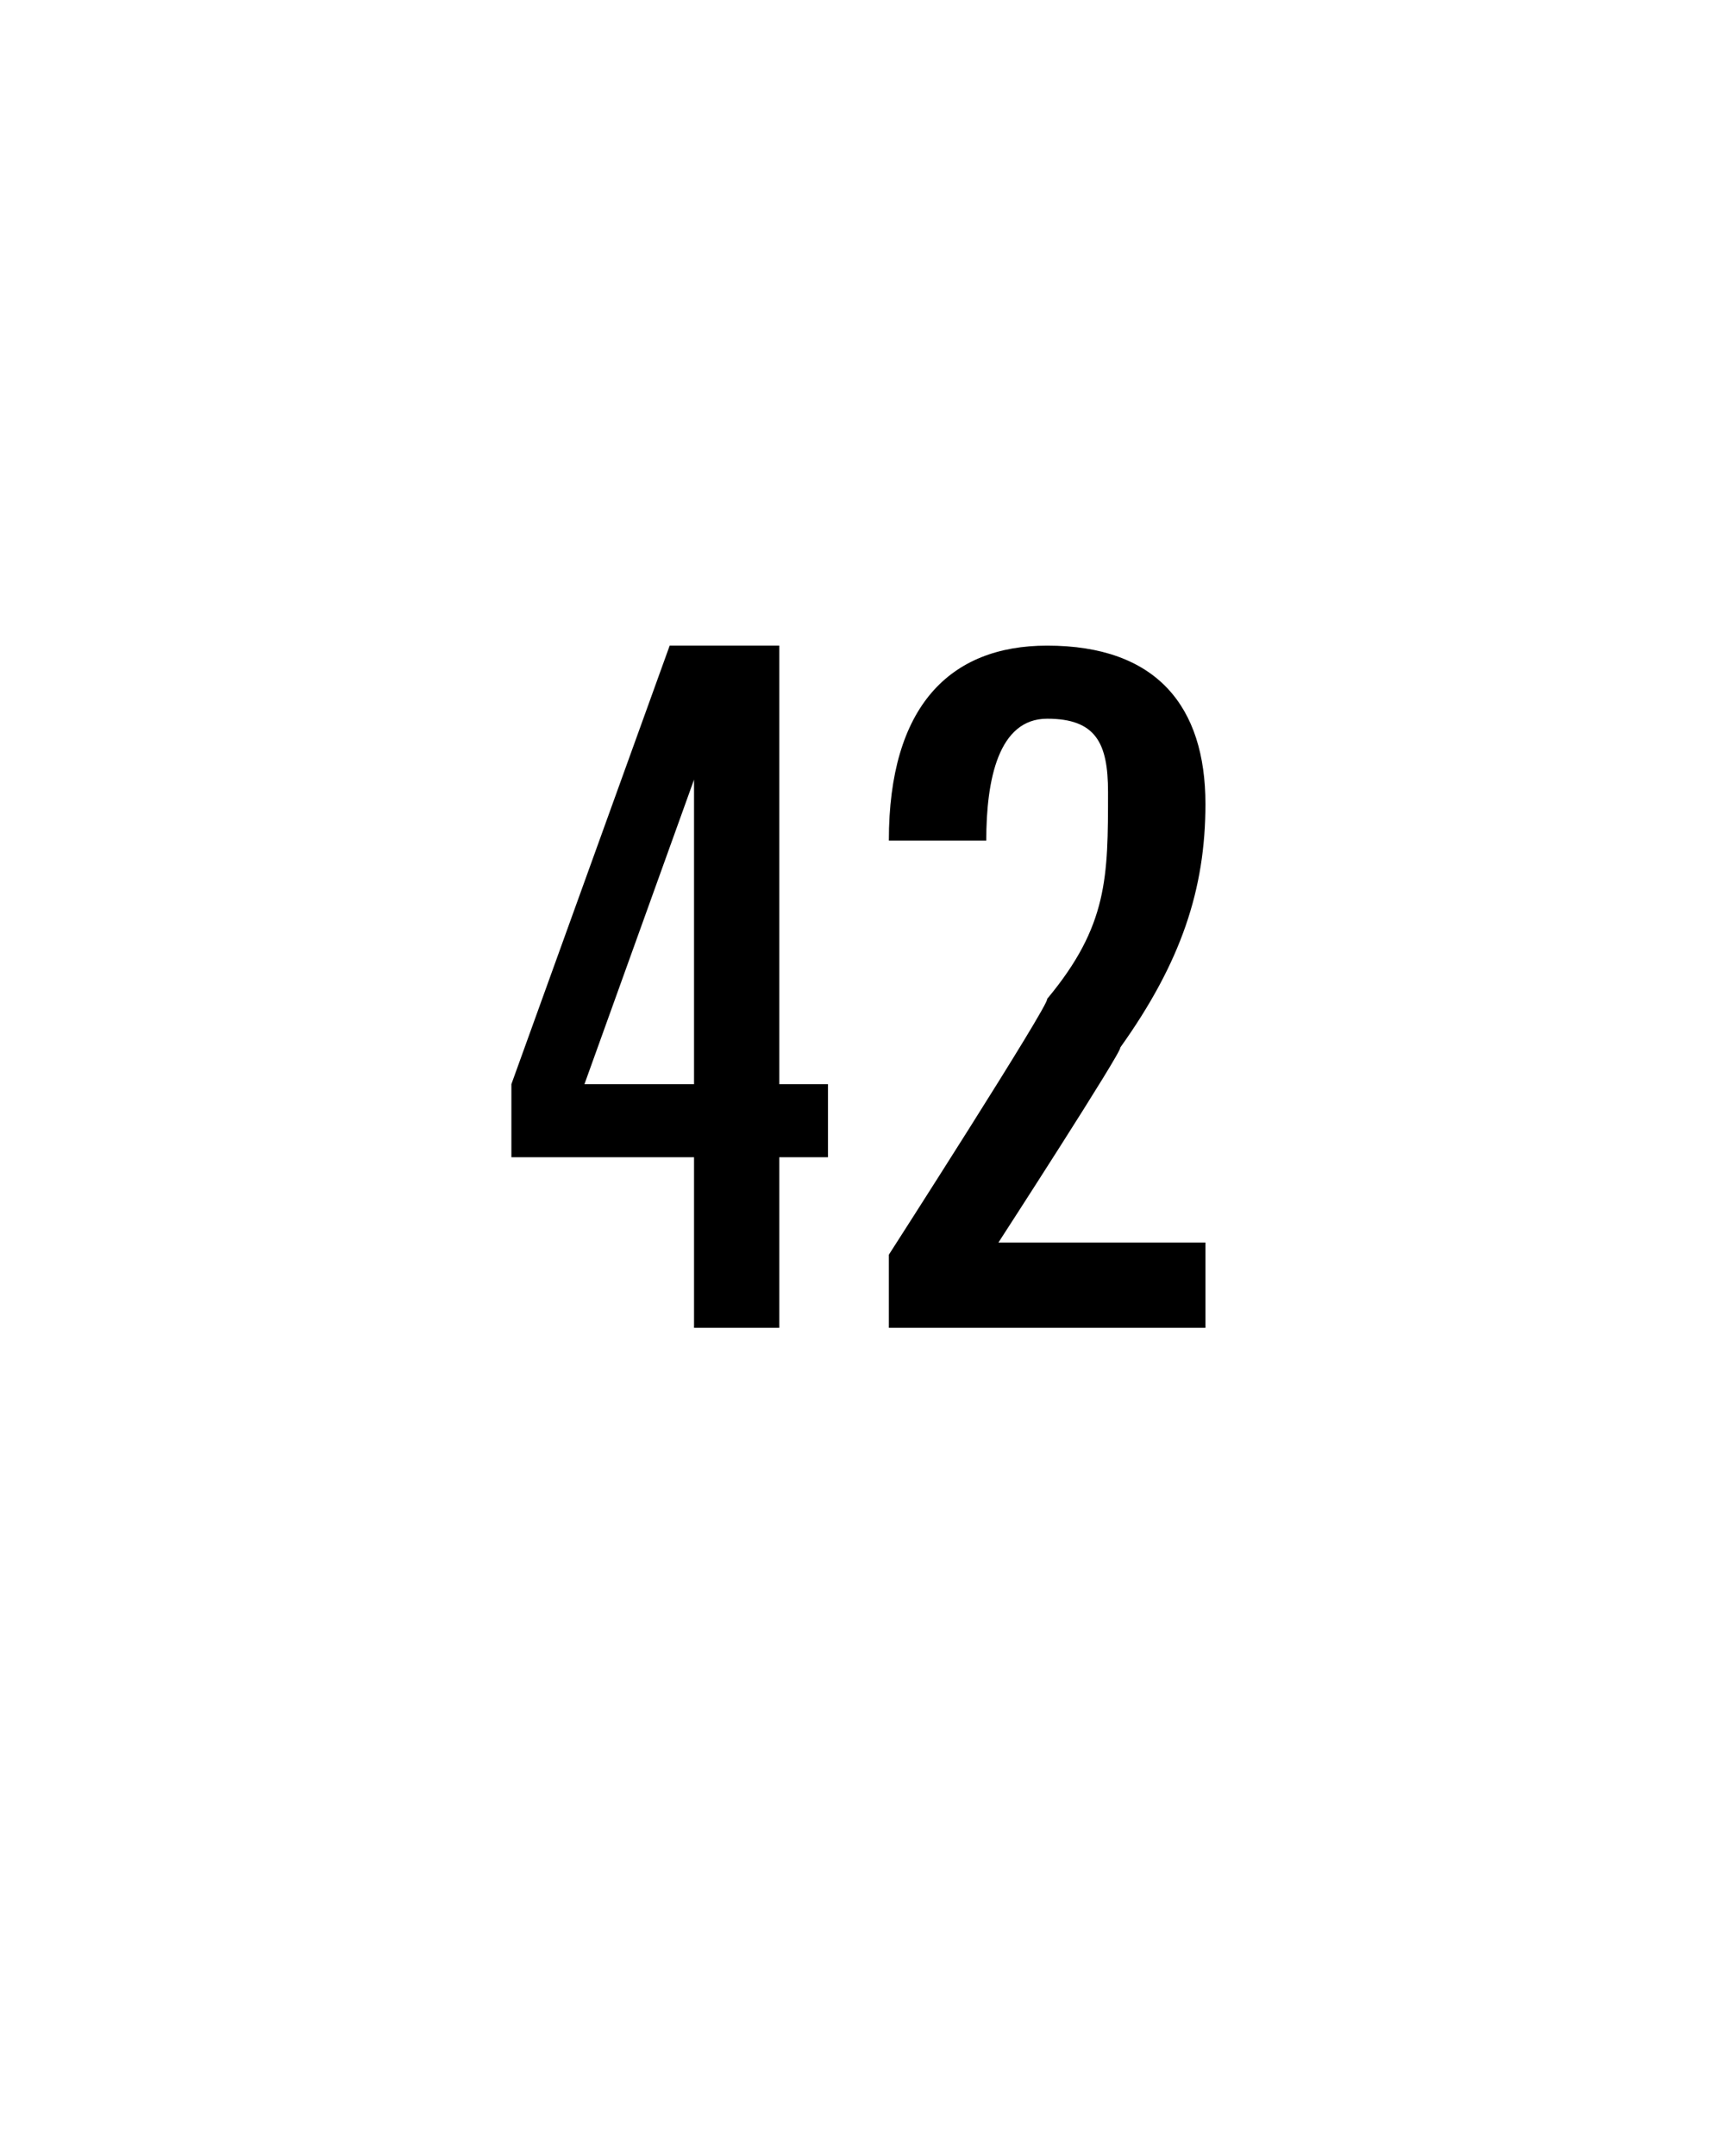
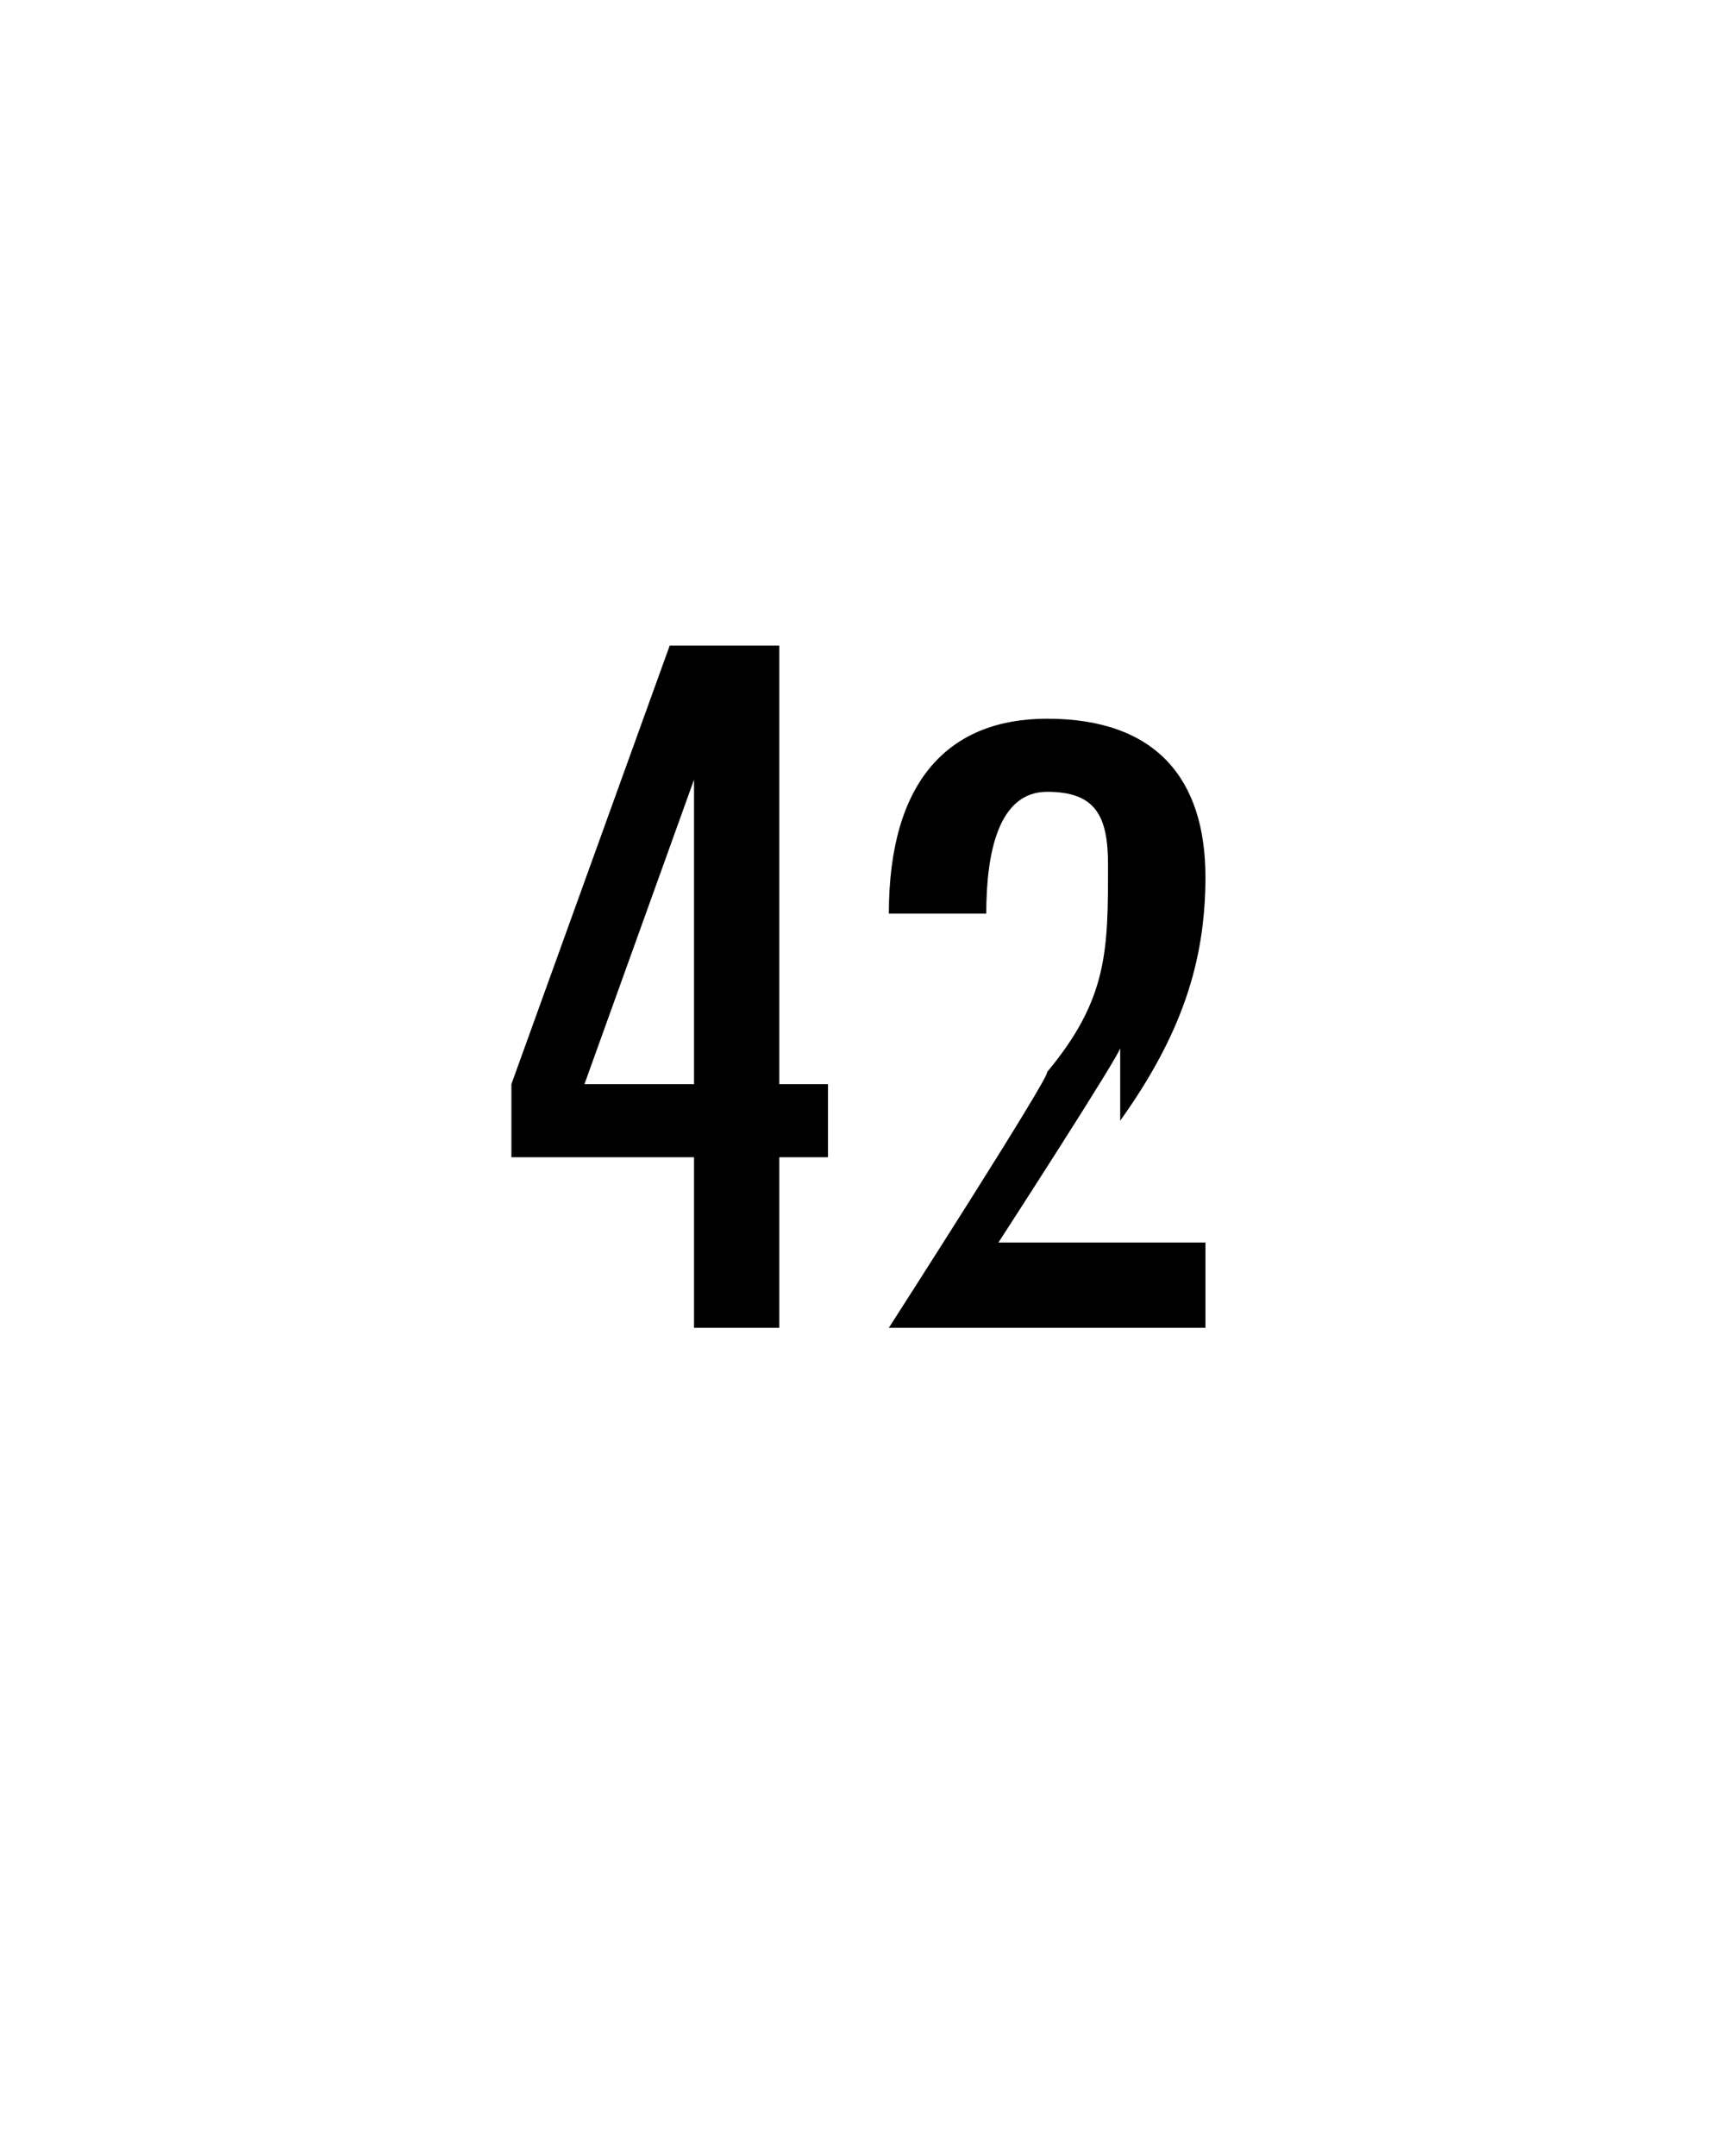
<svg xmlns="http://www.w3.org/2000/svg" version="1.1" width="14.2px" height="17.7px" viewBox="0 -1 14.2 17.7" style="top:-1px">
  <desc />
  <defs />
  <g id="Polygon325401">
-     <path d="m6.4 8.5l0 1.4l-.7 0l0-1.4l-1.5 0l0-.6l1.3-3.6l.9 0l0 3.6l.4 0l0 .6l-.4 0zm-.7-3.1l-.9 2.5l.9 0l0-2.5zm3.5 2.2c.03.01-1 1.6-1 1.6l1.7 0l0 .7l-2.6 0l0-.6c0 0 1.33-2.07 1.3-2.1c.5-.6.5-1 .5-1.7c0-.4-.1-.6-.5-.6c-.4 0-.5.5-.5 1c0 0-.8 0-.8 0c0-1.1.5-1.6 1.3-1.6c.9 0 1.3.5 1.3 1.3c0 .7-.2 1.3-.7 2z" stroke="none" fill="#000" />
+     <path d="m6.4 8.5l0 1.4l-.7 0l0-1.4l-1.5 0l0-.6l1.3-3.6l.9 0l0 3.6l.4 0l0 .6l-.4 0zm-.7-3.1l-.9 2.5l.9 0l0-2.5zm3.5 2.2c.03.01-1 1.6-1 1.6l1.7 0l0 .7l-2.6 0c0 0 1.33-2.07 1.3-2.1c.5-.6.5-1 .5-1.7c0-.4-.1-.6-.5-.6c-.4 0-.5.5-.5 1c0 0-.8 0-.8 0c0-1.1.5-1.6 1.3-1.6c.9 0 1.3.5 1.3 1.3c0 .7-.2 1.3-.7 2z" stroke="none" fill="#000" />
  </g>
</svg>